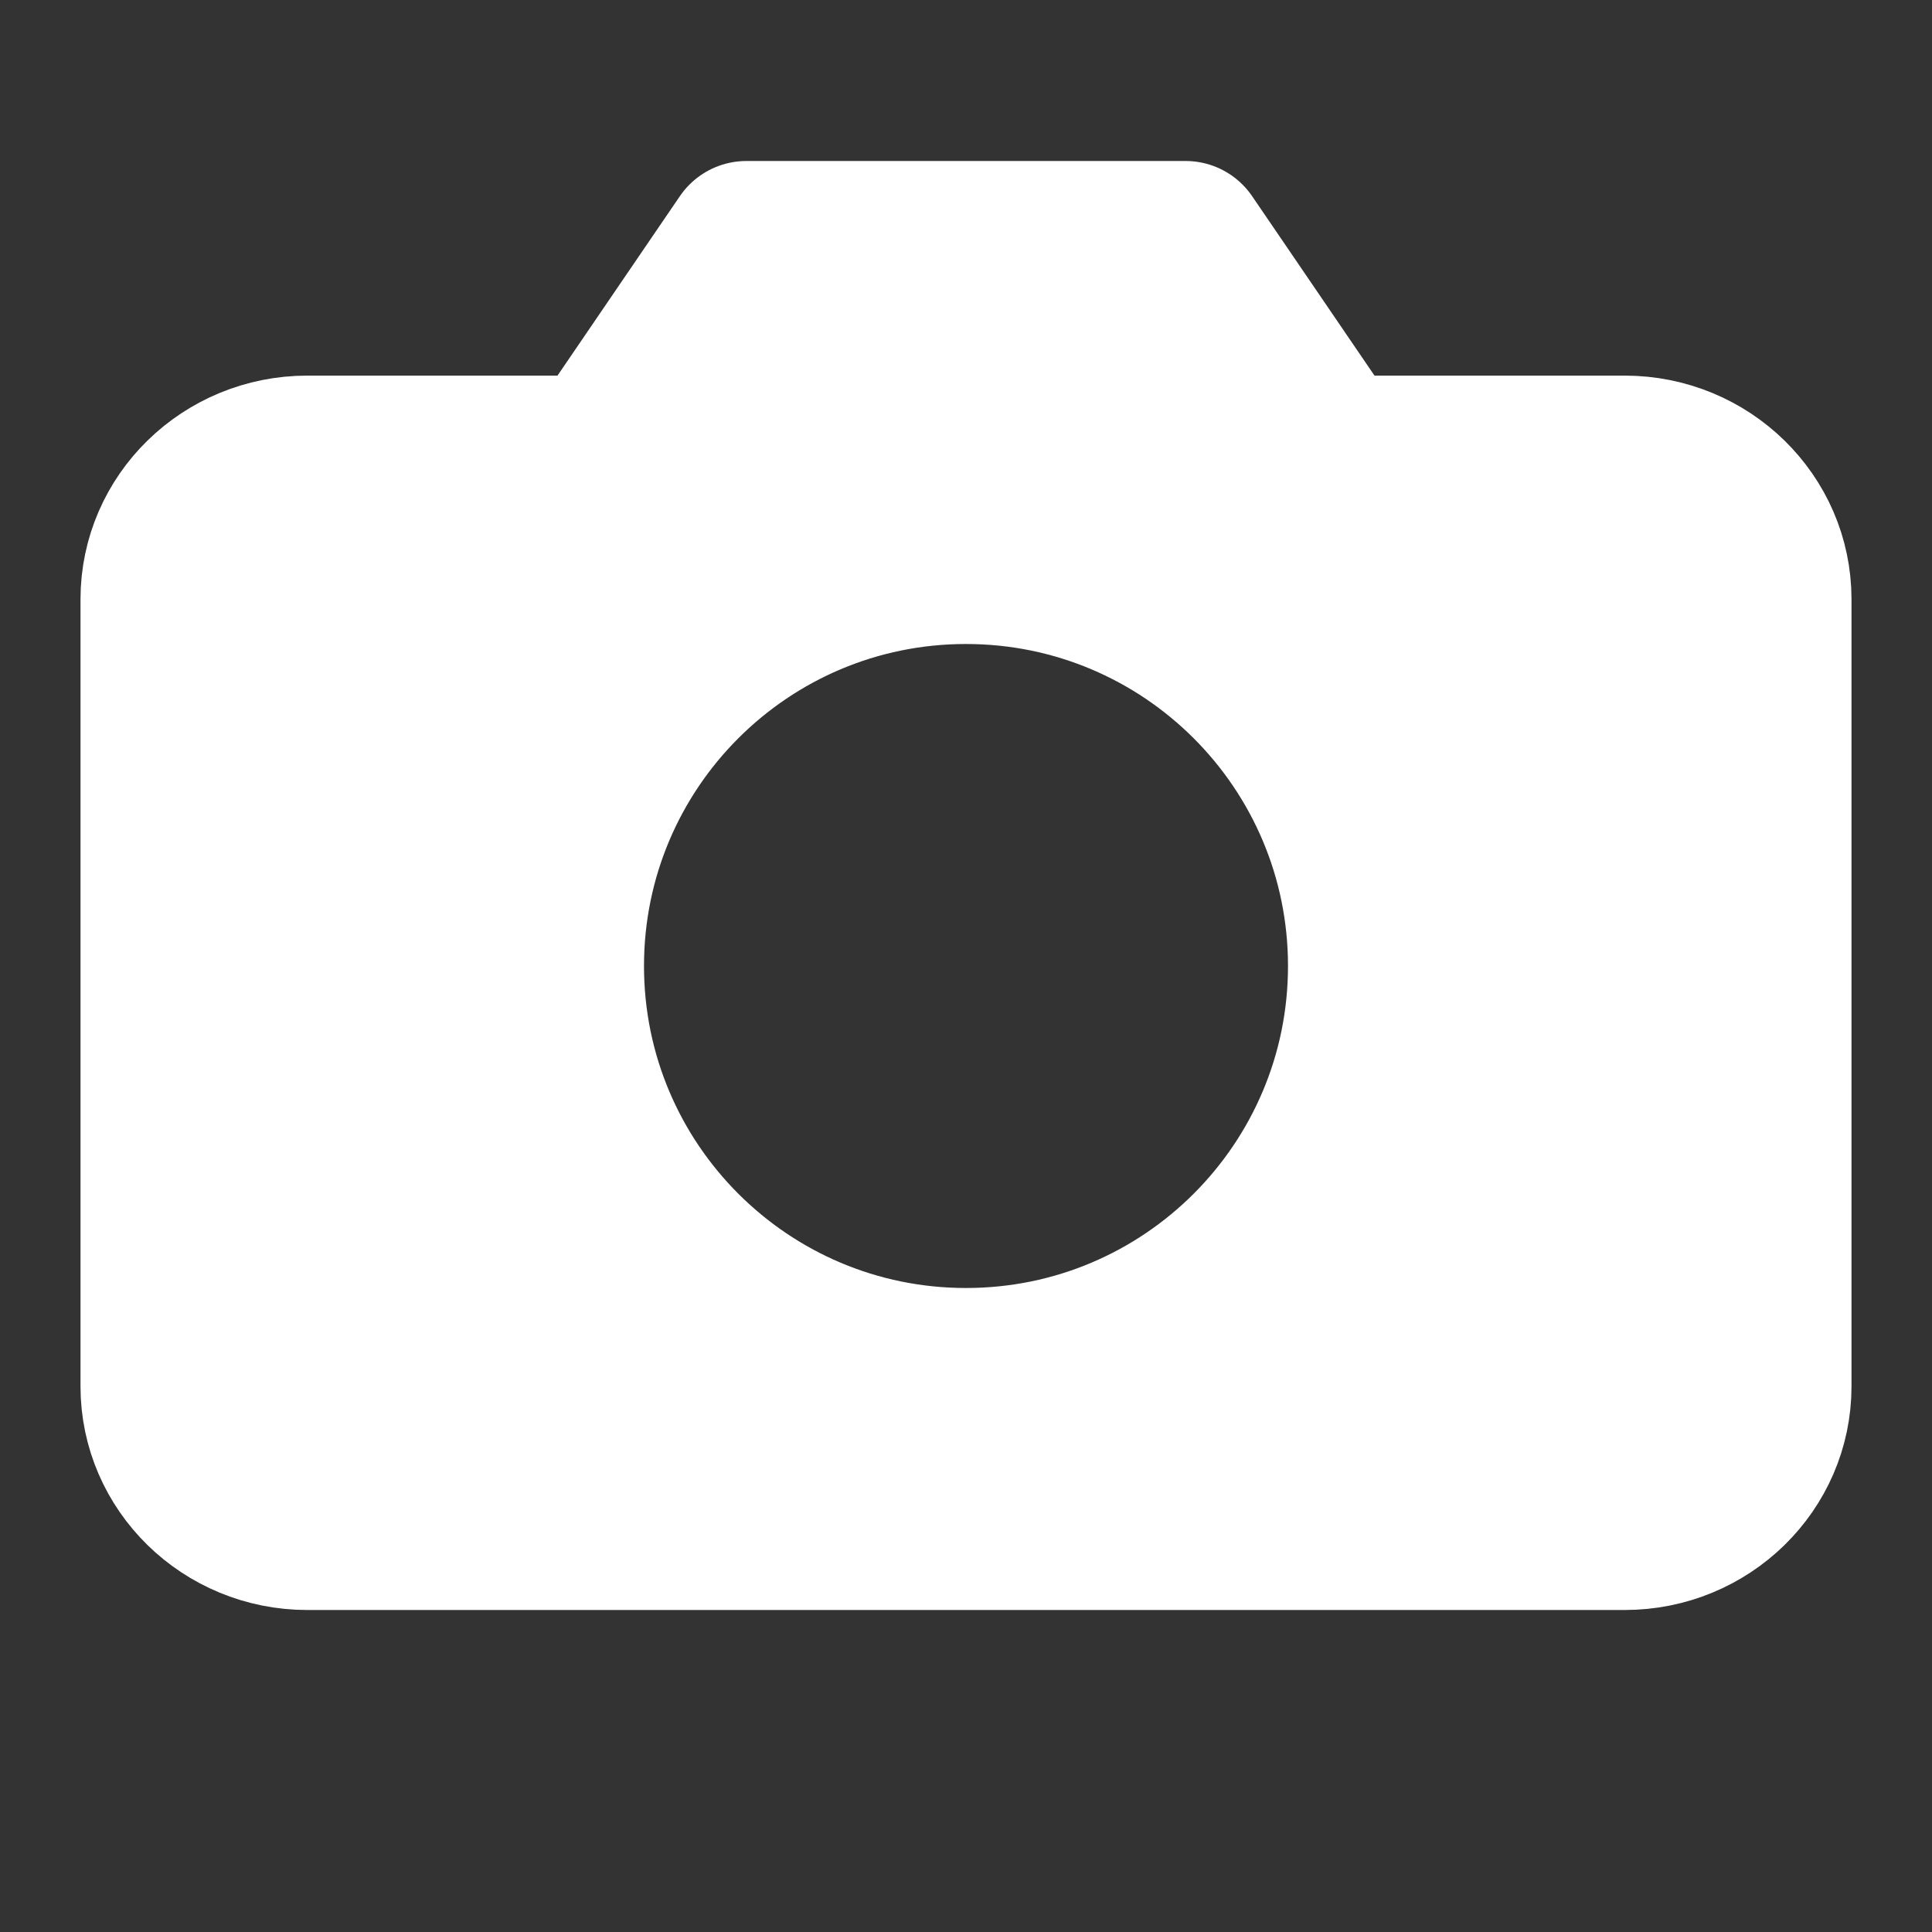
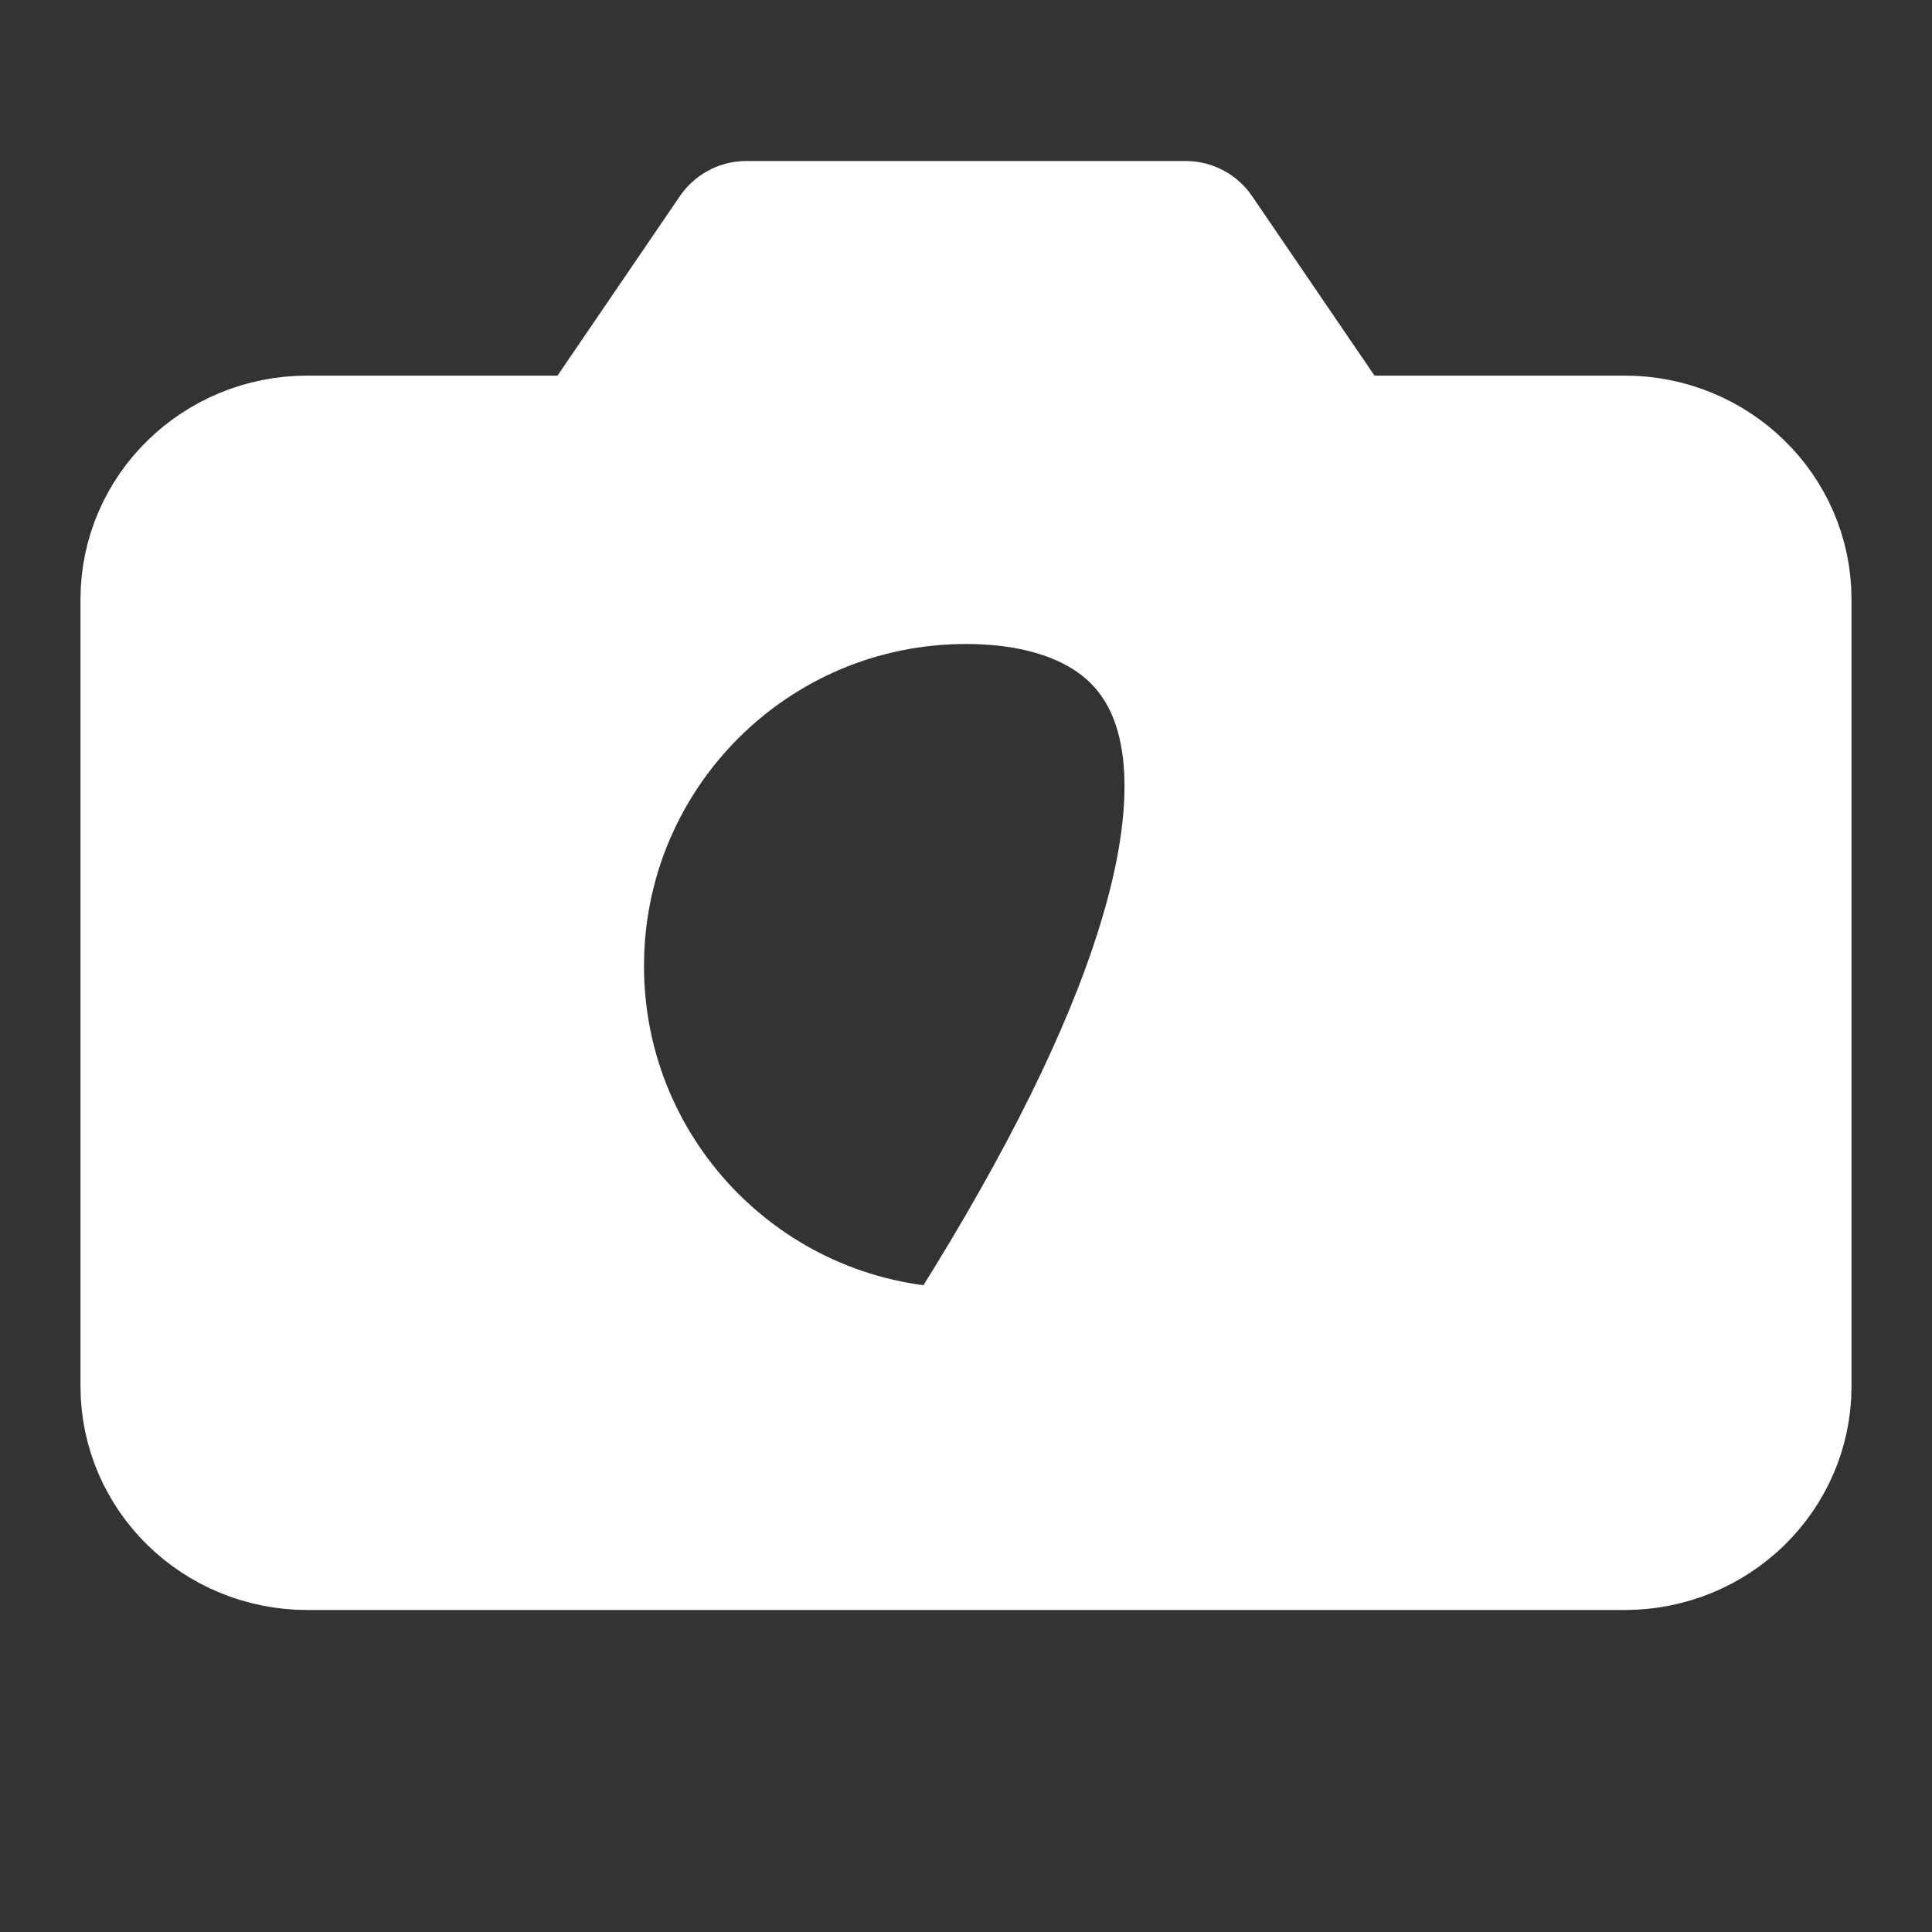
<svg xmlns="http://www.w3.org/2000/svg" width="12px" height="12px" viewBox="0 0 12 12" version="1.1">
  <rect x="0" y="0" width="12" height="12" fill="#333333" stroke="none" />
  <title>Icon / 12px / Image counter</title>
  <g id="Icon-/-12px-/-Image-counter" stroke="none" stroke-width="1" fill="none" fill-rule="evenodd">
-     <rect id="Rectangle" x="0" y="0" width="12" height="12" />
-     <path d="M7.364,1.5 L8.273,2.833 L10.091,2.833 C10.593,2.833 11,3.231 11,3.722 L11,8.611 C11,9.102 10.593,9.5 10.091,9.5 L1.909,9.5 C1.407,9.5 1,9.102 1,8.611 L1,3.722 C1,3.231 1.407,2.833 1.909,2.833 L3.727,2.833 L4.636,1.5 L7.364,1.5 Z M6,3.5 C4.619,3.5 3.5,4.619 3.5,6 C3.5,7.381 4.619,8.5 6,8.5 C7.381,8.5 8.5,7.381 8.5,6 C8.5,4.619 7.381,3.5 6,3.5 Z" id="Shape" stroke="#FFFFFF" fill="#FFFFFF" stroke-linecap="round" stroke-linejoin="round" />
+     <path d="M7.364,1.5 L8.273,2.833 L10.091,2.833 C10.593,2.833 11,3.231 11,3.722 L11,8.611 C11,9.102 10.593,9.5 10.091,9.5 L1.909,9.5 C1.407,9.5 1,9.102 1,8.611 L1,3.722 C1,3.231 1.407,2.833 1.909,2.833 L3.727,2.833 L4.636,1.5 L7.364,1.5 Z M6,3.5 C4.619,3.5 3.5,4.619 3.5,6 C3.5,7.381 4.619,8.5 6,8.5 C8.5,4.619 7.381,3.5 6,3.5 Z" id="Shape" stroke="#FFFFFF" fill="#FFFFFF" stroke-linecap="round" stroke-linejoin="round" />
  </g>
</svg>